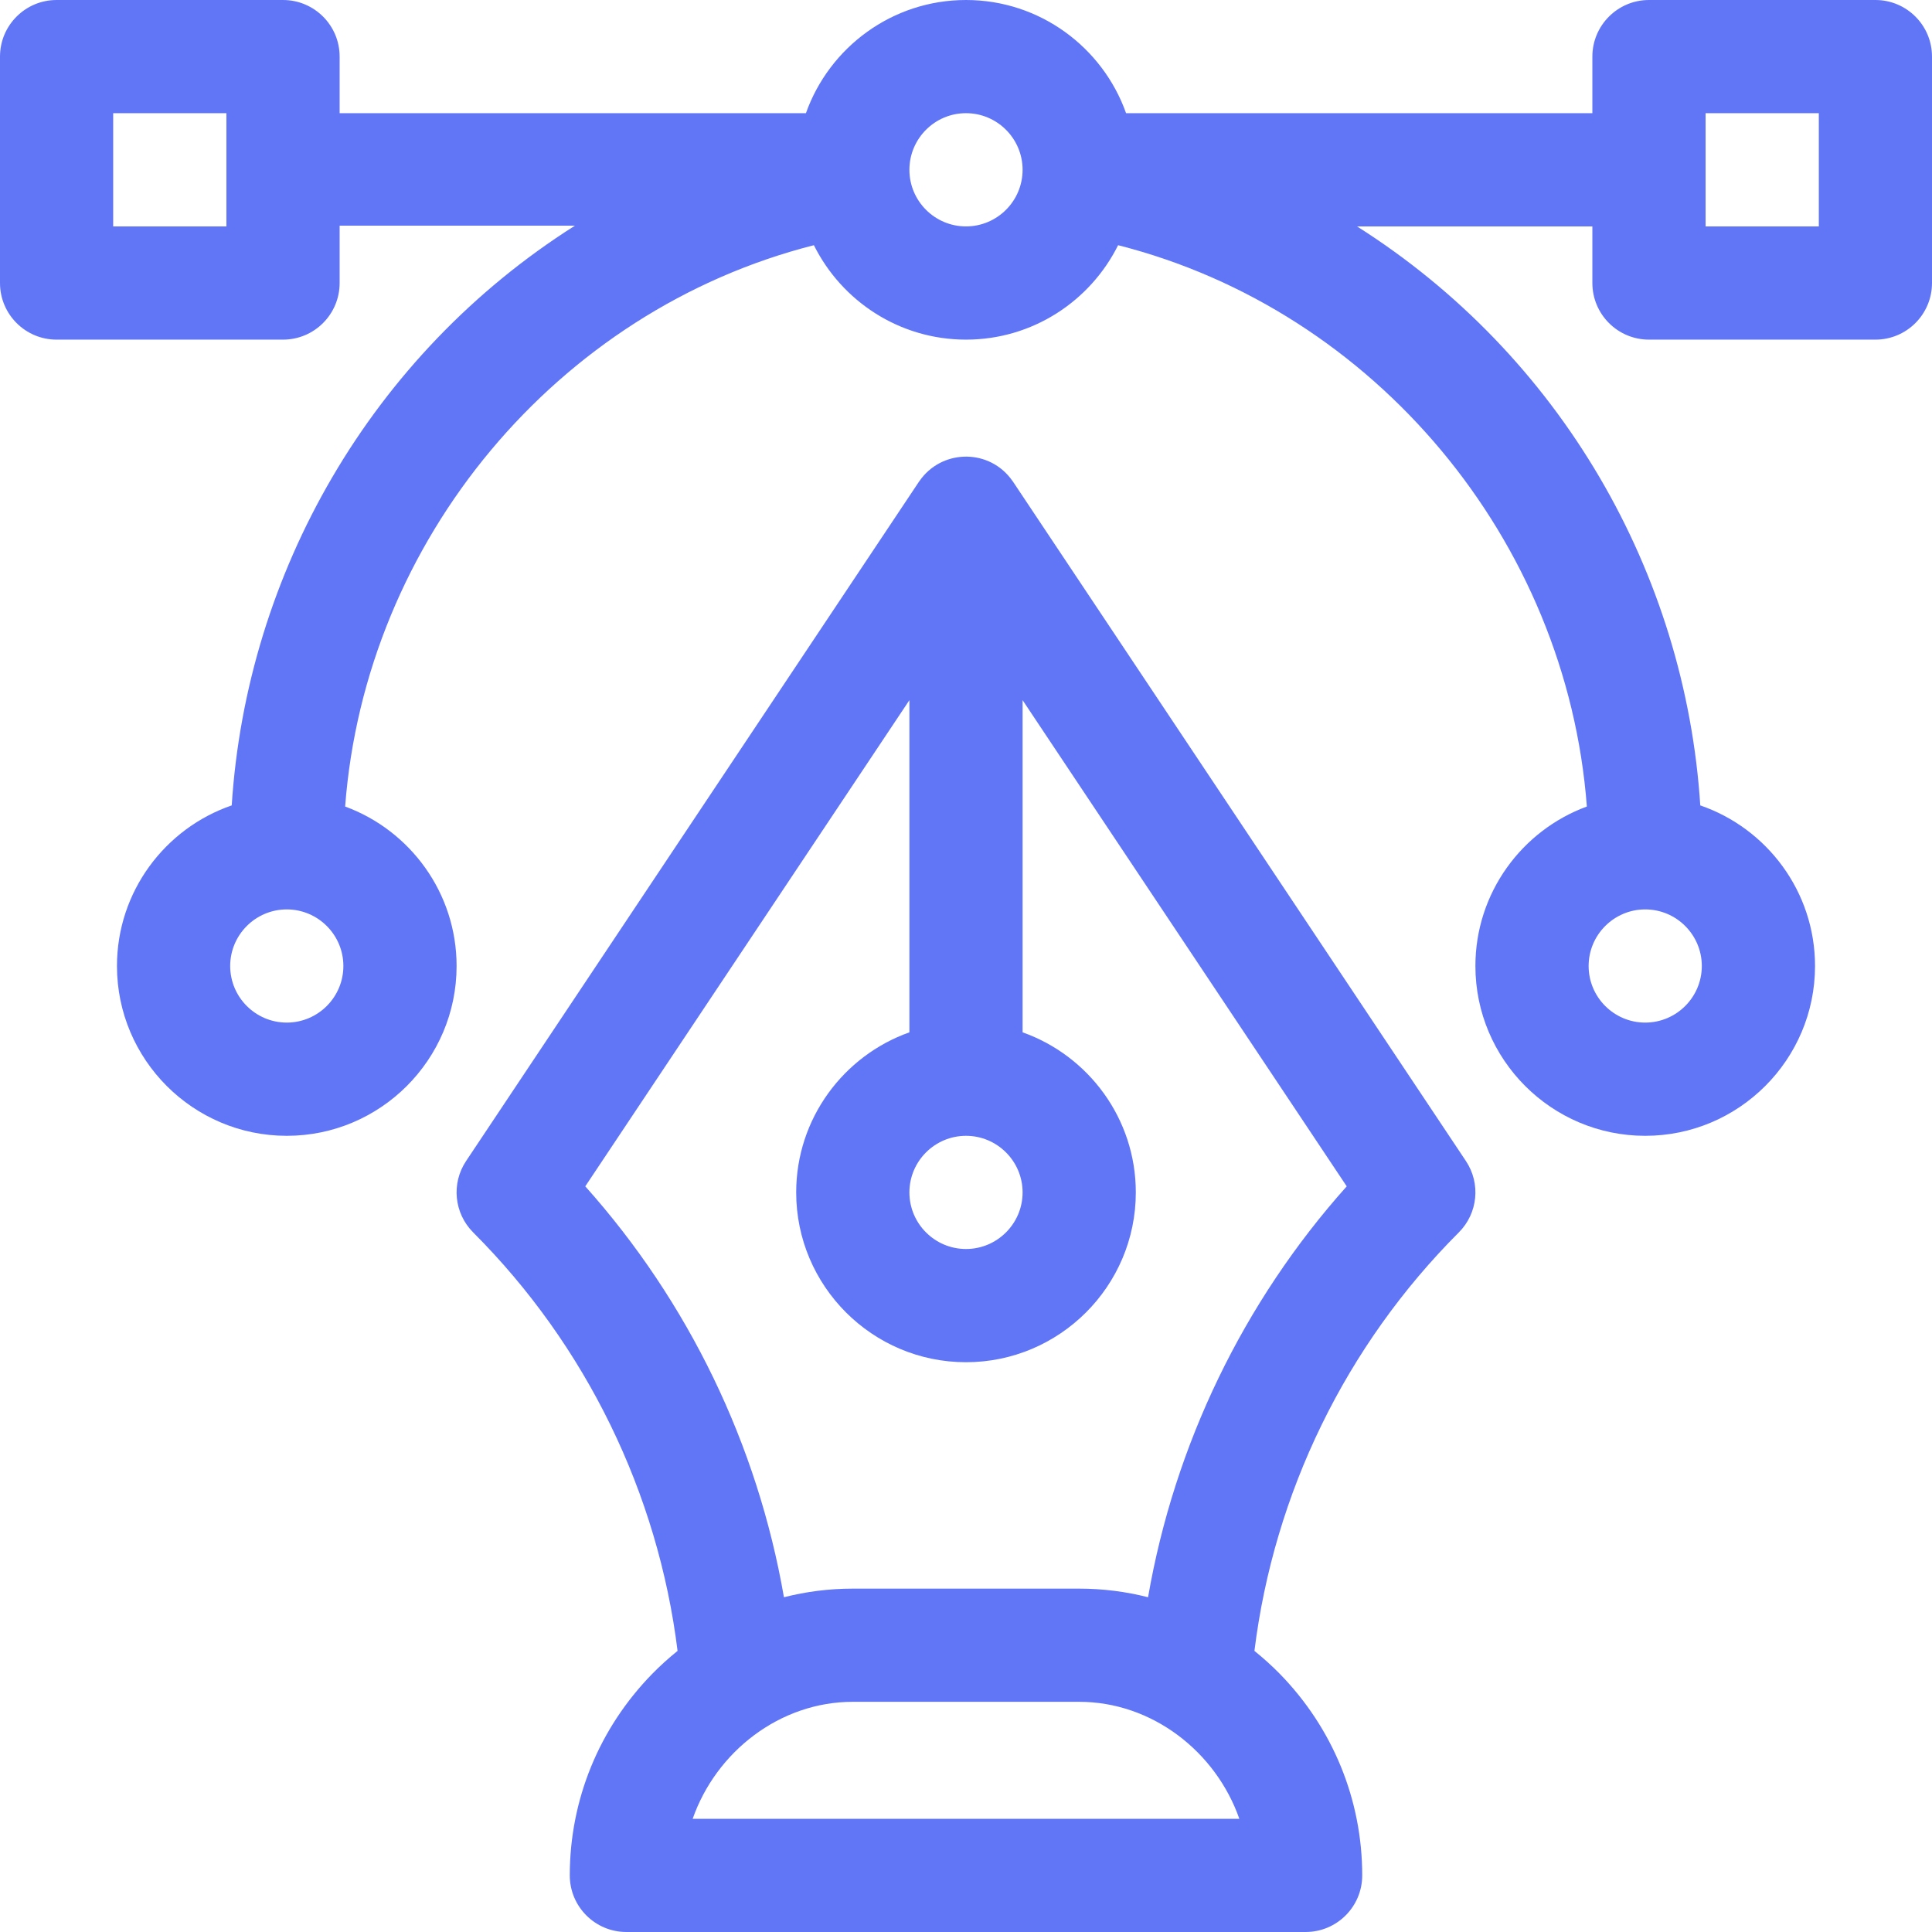
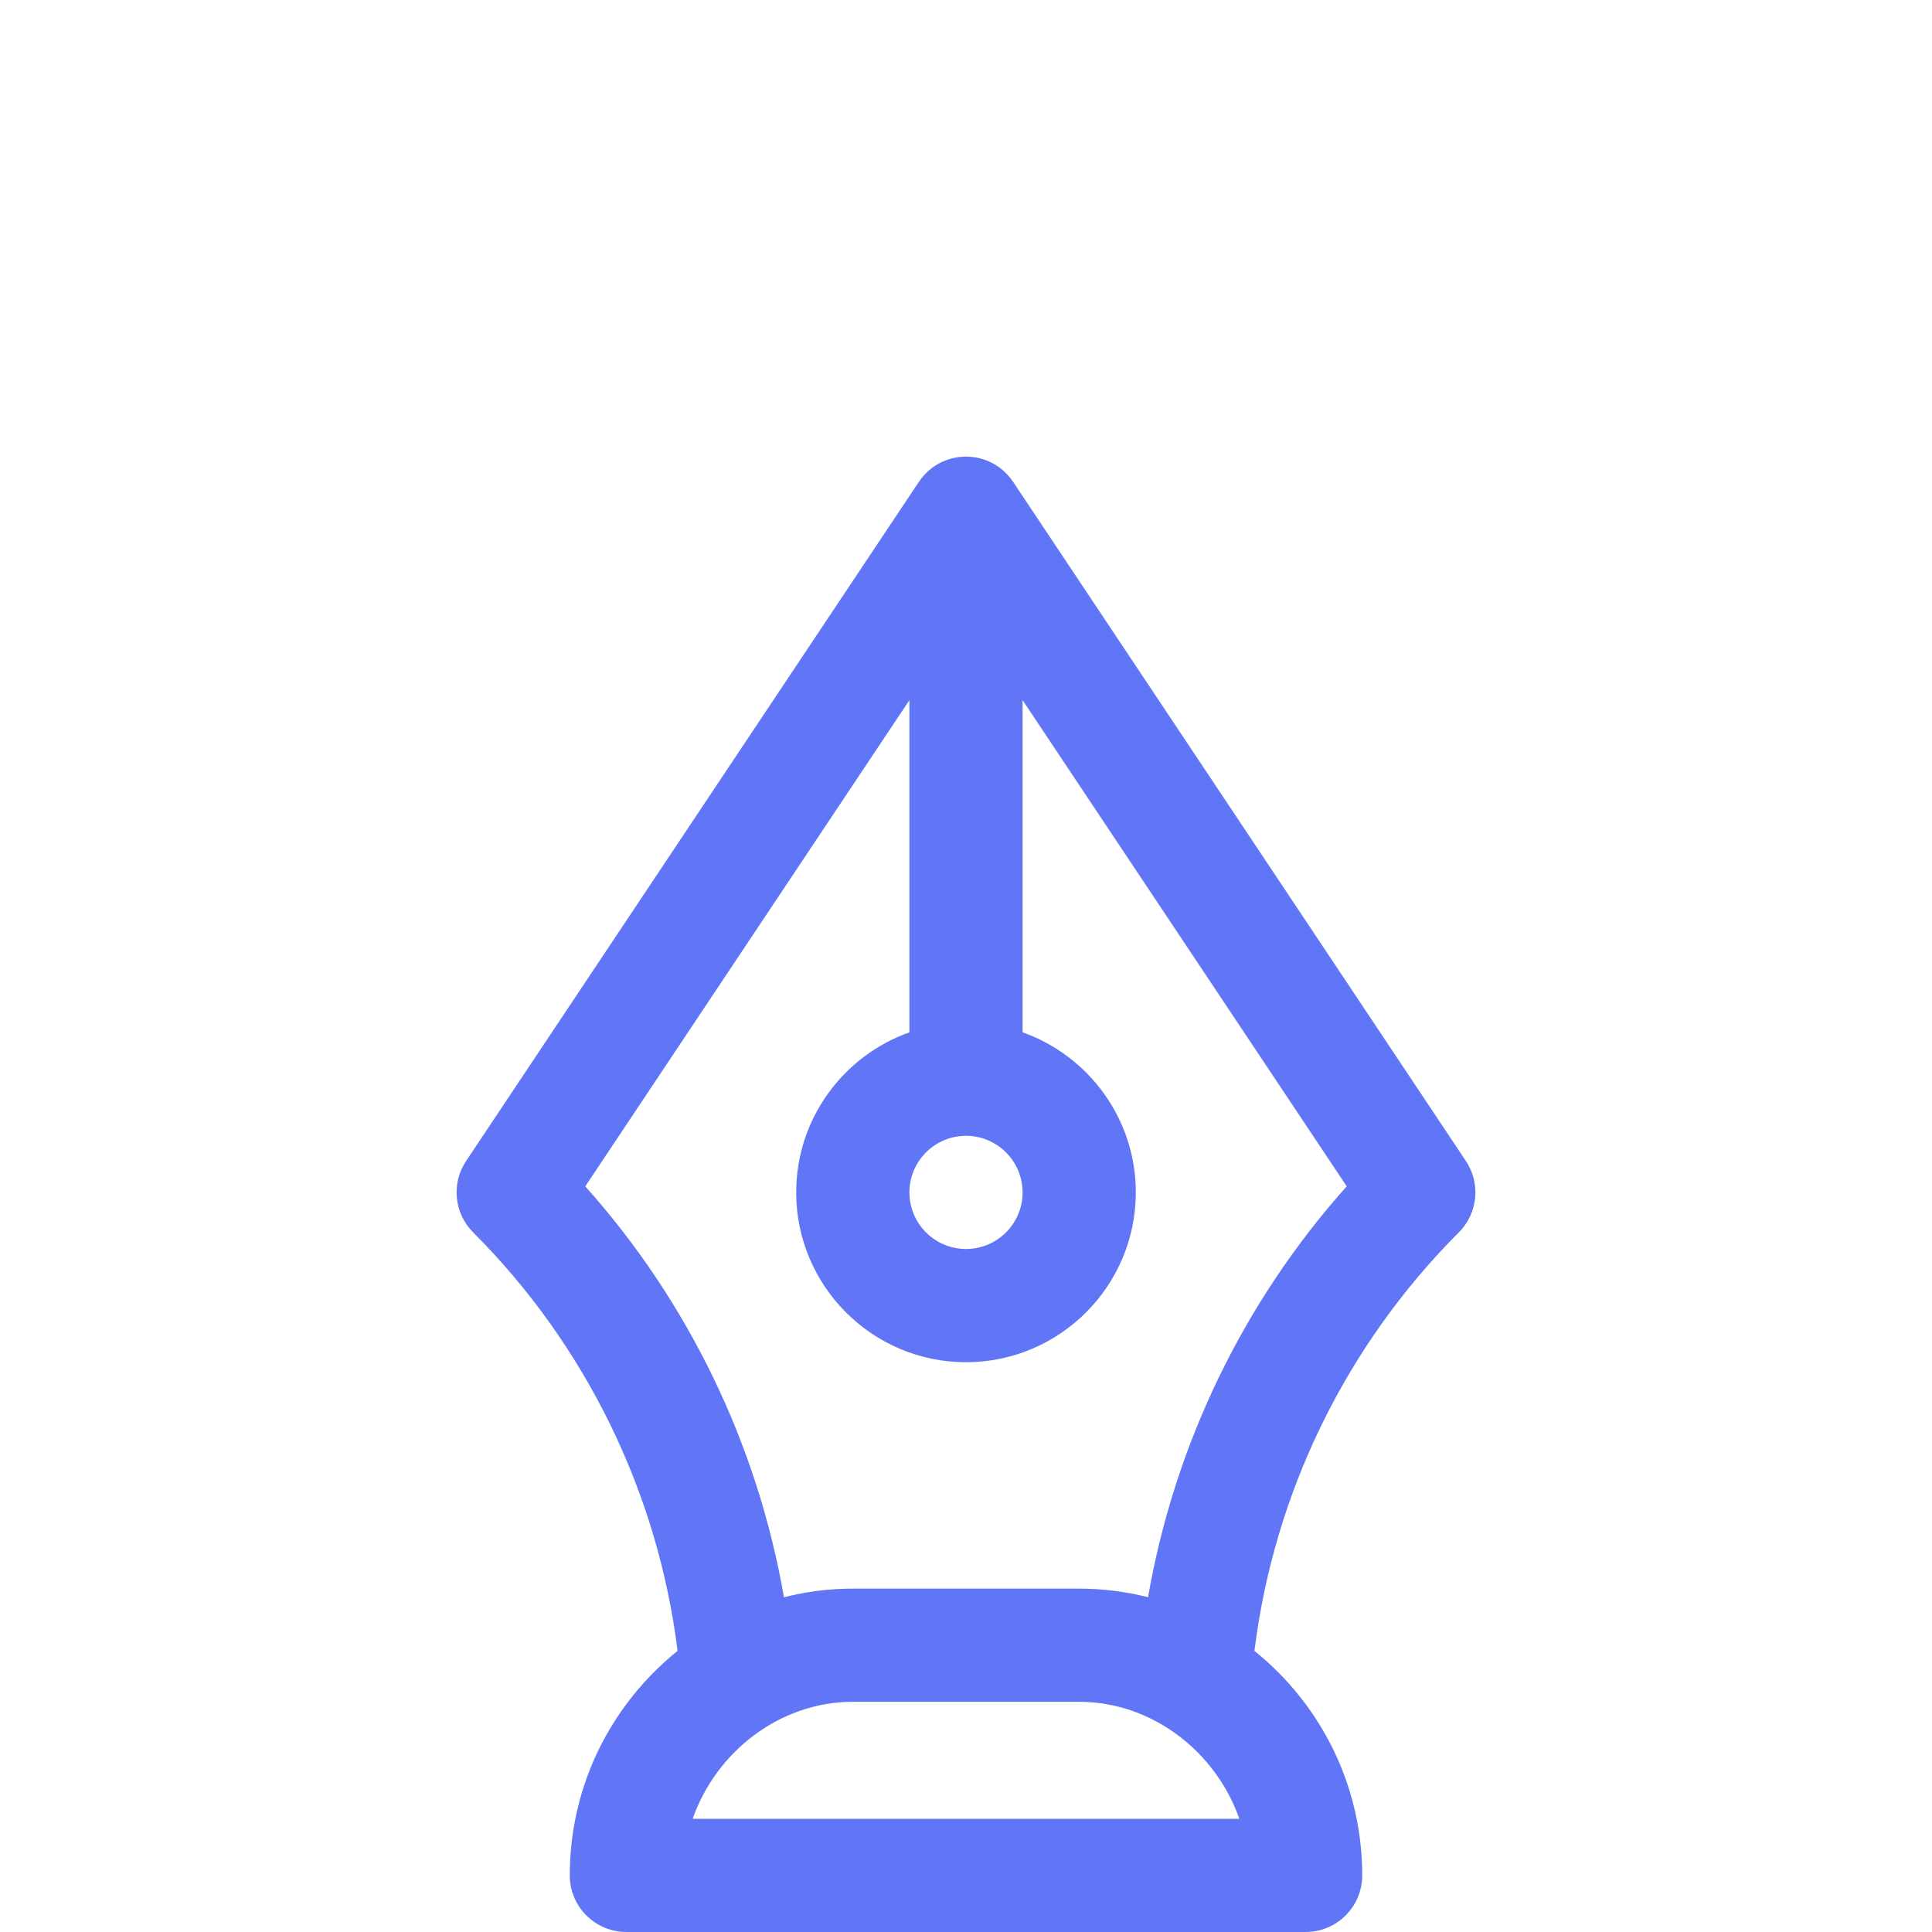
<svg xmlns="http://www.w3.org/2000/svg" width="48" height="48" viewBox="0 0 48 48" fill="none">
-   <path d="M46.594 0H40.969C40.192 0 39.562 0.63 39.562 1.406V2.812H27.977C27.396 1.176 25.833 0 24 0C22.167 0 20.604 1.176 20.023 2.812H8.438V1.406C8.438 0.63 7.808 0 7.031 0H1.406C0.63 0 0 0.63 0 1.406V7.031C0 7.808 0.63 8.438 1.406 8.438H7.031C7.808 8.438 8.438 7.808 8.438 7.031V5.606H14.285C9.212 8.819 6.128 14.248 5.757 20.01C4.1 20.58 2.906 22.153 2.906 24C2.906 26.326 4.799 28.219 7.125 28.219C9.451 28.219 11.344 26.326 11.344 24C11.344 22.183 10.189 20.631 8.575 20.038C9.075 13.415 13.844 7.711 20.221 6.092C20.913 7.481 22.346 8.438 24 8.438C25.654 8.438 27.087 7.481 27.779 6.092C34.156 7.711 38.925 13.415 39.425 20.038C37.811 20.631 36.656 22.183 36.656 24C36.656 26.326 38.549 28.219 40.875 28.219C43.201 28.219 45.094 26.326 45.094 24C45.094 22.153 43.9 20.58 42.243 20.01C41.871 14.236 38.778 8.832 33.715 5.625H39.562V7.031C39.562 7.808 40.192 8.438 40.969 8.438H46.594C47.37 8.438 48 7.808 48 7.031V1.406C48 0.63 47.37 0 46.594 0ZM5.625 5.625H2.812V2.812H5.625V5.625ZM7.125 25.406C6.35 25.406 5.719 24.775 5.719 24C5.719 23.225 6.35 22.594 7.125 22.594C7.9 22.594 8.531 23.225 8.531 24C8.531 24.775 7.9 25.406 7.125 25.406ZM24 5.625C23.225 5.625 22.594 4.994 22.594 4.219C22.594 3.443 23.225 2.812 24 2.812C24.775 2.812 25.406 3.443 25.406 4.219C25.406 4.994 24.775 5.625 24 5.625ZM40.875 22.594C41.65 22.594 42.281 23.225 42.281 24C42.281 24.775 41.65 25.406 40.875 25.406C40.1 25.406 39.469 24.775 39.469 24C39.469 23.225 40.1 22.594 40.875 22.594ZM45.188 5.625H42.375V2.812H45.188V5.625Z" fill="#6176F6" />
  <path d="M36.42 28.845L25.17 11.97C25.17 11.969 25.169 11.969 25.169 11.968C25.165 11.962 25.16 11.957 25.156 11.951C25.137 11.923 25.117 11.896 25.095 11.869C24.503 11.133 23.374 11.183 22.844 11.951C22.84 11.957 22.835 11.962 22.831 11.968C22.831 11.969 22.83 11.969 22.83 11.97L11.58 28.845C11.208 29.403 11.282 30.145 11.756 30.619C14.561 33.425 16.347 37.093 16.834 41.016C16.615 41.193 16.404 41.382 16.204 41.587C14.884 42.938 14.156 44.716 14.156 46.594C14.156 47.37 14.786 48 15.562 48H32.438C33.214 48 33.844 47.37 33.844 46.594C33.844 44.716 33.116 42.938 31.796 41.586C31.596 41.382 31.385 41.193 31.166 41.016C31.653 37.092 33.439 33.425 36.244 30.619C36.718 30.145 36.792 29.403 36.42 28.845ZM24 28.219C24.775 28.219 25.406 28.85 25.406 29.625C25.406 30.4 24.775 31.031 24 31.031C23.225 31.031 22.594 30.4 22.594 29.625C22.594 28.85 23.225 28.219 24 28.219ZM17.209 45.188C17.794 43.516 19.38 42.281 21.188 42.281H26.812C28.62 42.281 30.206 43.516 30.791 45.188H17.209ZM28.523 39.683C27.97 39.542 27.396 39.469 26.812 39.469H21.188C20.604 39.469 20.03 39.542 19.477 39.683C18.819 35.893 17.11 32.35 14.541 29.474L22.594 17.395V25.648C20.957 26.229 19.781 27.792 19.781 29.625C19.781 31.951 21.674 33.844 24 33.844C26.326 33.844 28.219 31.951 28.219 29.625C28.219 27.792 27.043 26.229 25.406 25.648V17.395L33.459 29.474C30.89 32.349 29.181 35.892 28.523 39.683Z" fill="#6176F6" />
</svg>